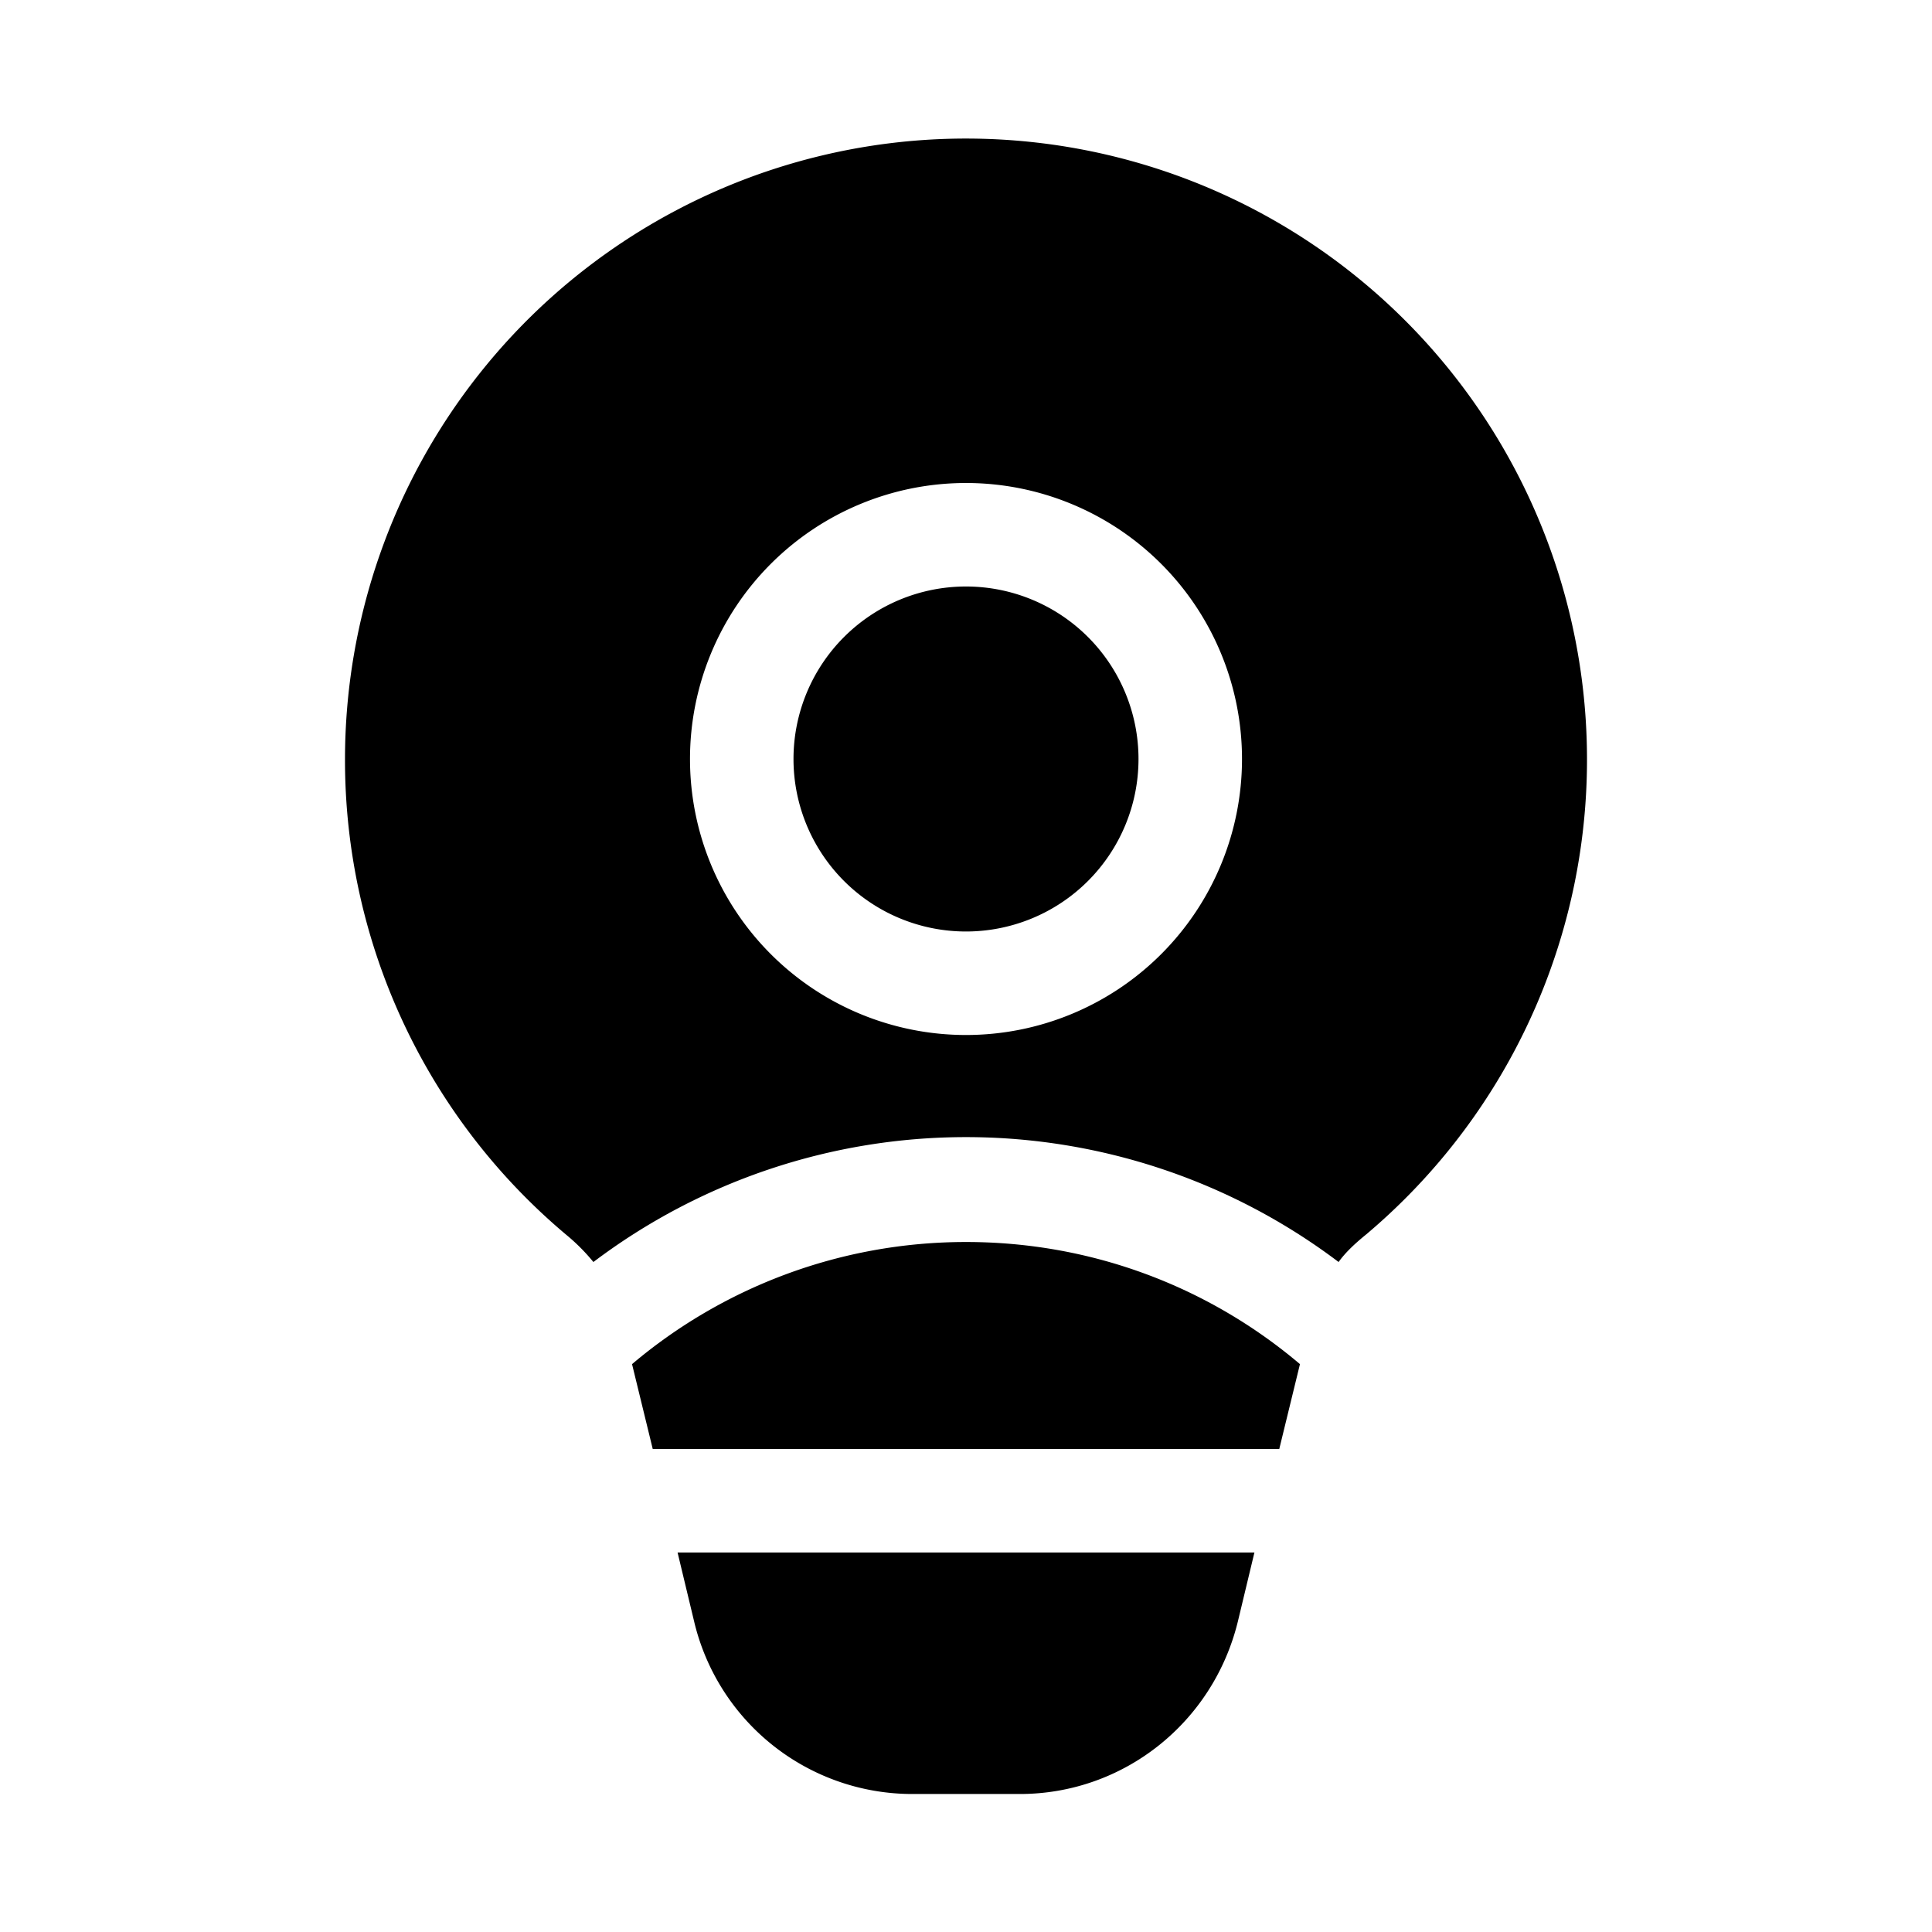
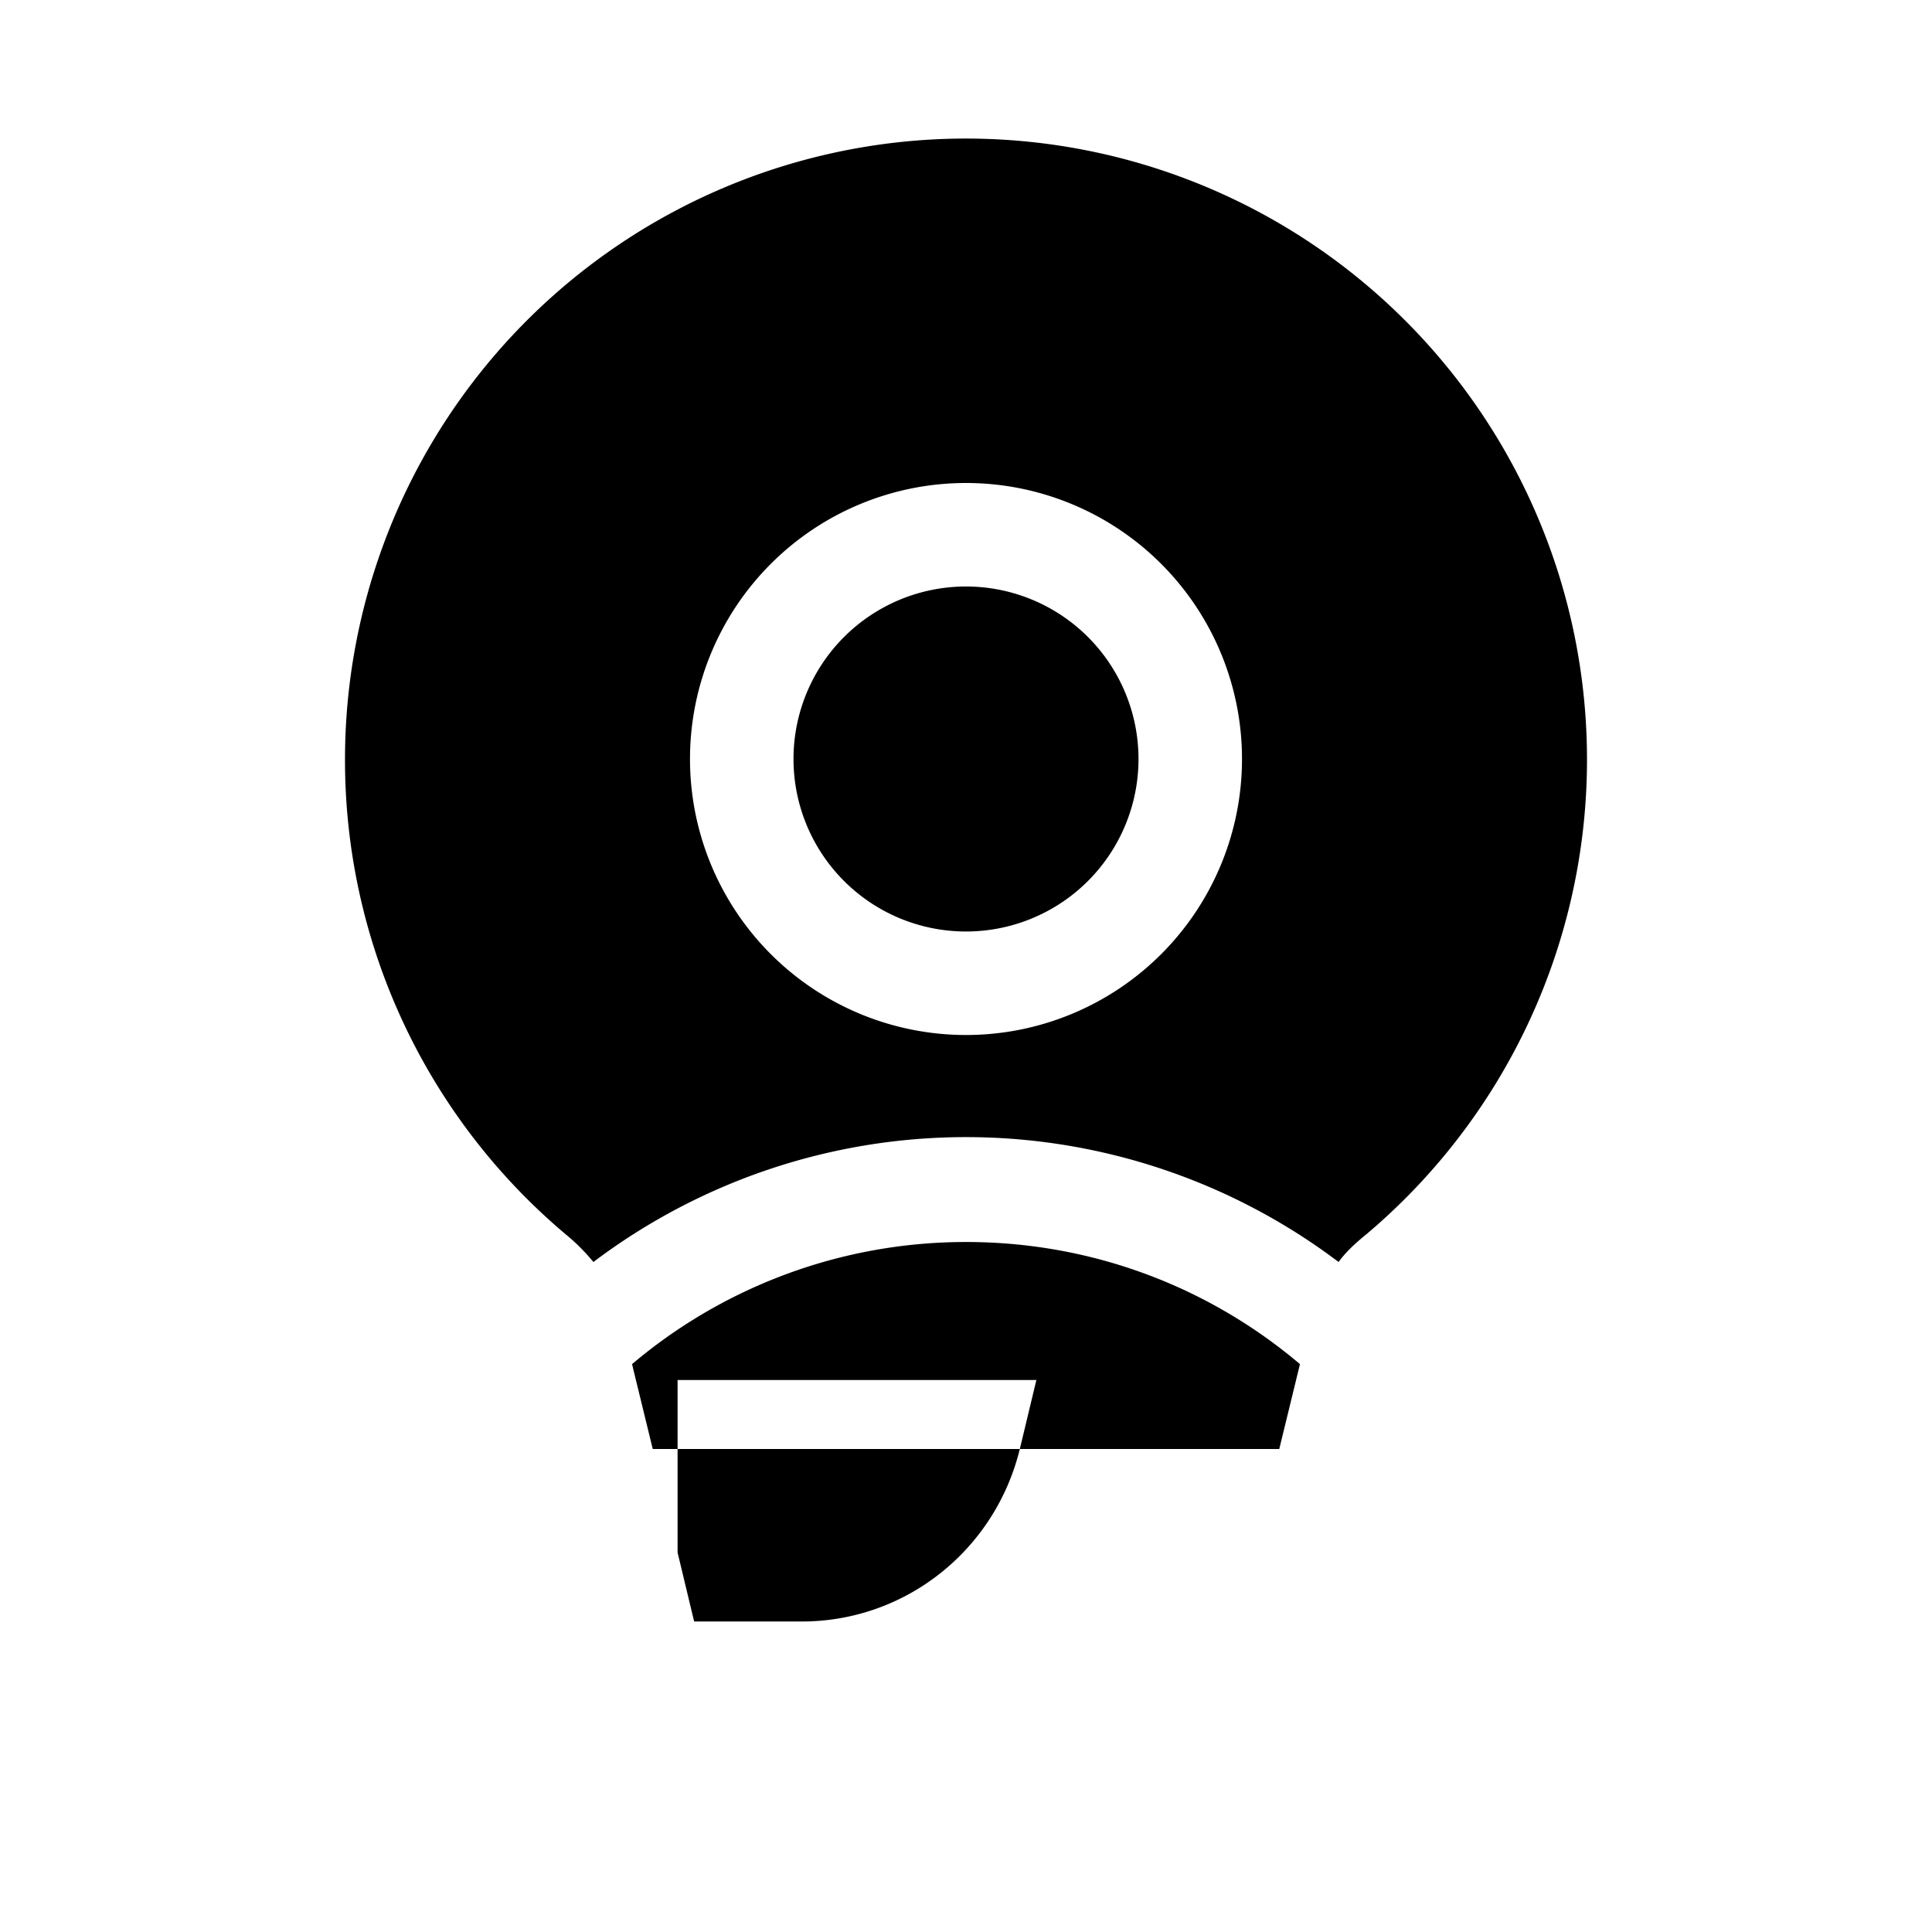
<svg xmlns="http://www.w3.org/2000/svg" width="28" height="28" viewBox="0 0 28 28">
-   <path d="M5 11a9 9 0 1 1 14.8 6.89c-.16.13-.3.26-.4.4a8.96 8.96 0 0 0-10.8 0 2.86 2.86 0 0 0-.4-.4A8.98 8.98 0 0 1 5 11Zm9 7c1.84 0 3.53.66 4.84 1.77l-.3 1.23H9.46l-.3-1.23c1.3-1.1 3-1.77 4.84-1.77Zm-4.18 4.5.24 1a3.25 3.25 0 0 0 3.16 2.5h1.56c1.5 0 2.8-1.03 3.16-2.5l.24-1H9.82ZM11.5 11a2.5 2.5 0 1 1 5 0 2.5 2.5 0 0 1-5 0ZM14 7a4 4 0 1 0 0 8 4 4 0 0 0 0-8Z" />
+   <path d="M5 11a9 9 0 1 1 14.8 6.89c-.16.13-.3.26-.4.4a8.96 8.96 0 0 0-10.8 0 2.86 2.86 0 0 0-.4-.4A8.98 8.98 0 0 1 5 11Zm9 7c1.84 0 3.53.66 4.84 1.77l-.3 1.23H9.46l-.3-1.23c1.3-1.1 3-1.77 4.84-1.77Zm-4.18 4.5.24 1h1.56c1.5 0 2.8-1.03 3.16-2.5l.24-1H9.82ZM11.5 11a2.5 2.5 0 1 1 5 0 2.5 2.5 0 0 1-5 0ZM14 7a4 4 0 1 0 0 8 4 4 0 0 0 0-8Z" />
</svg>